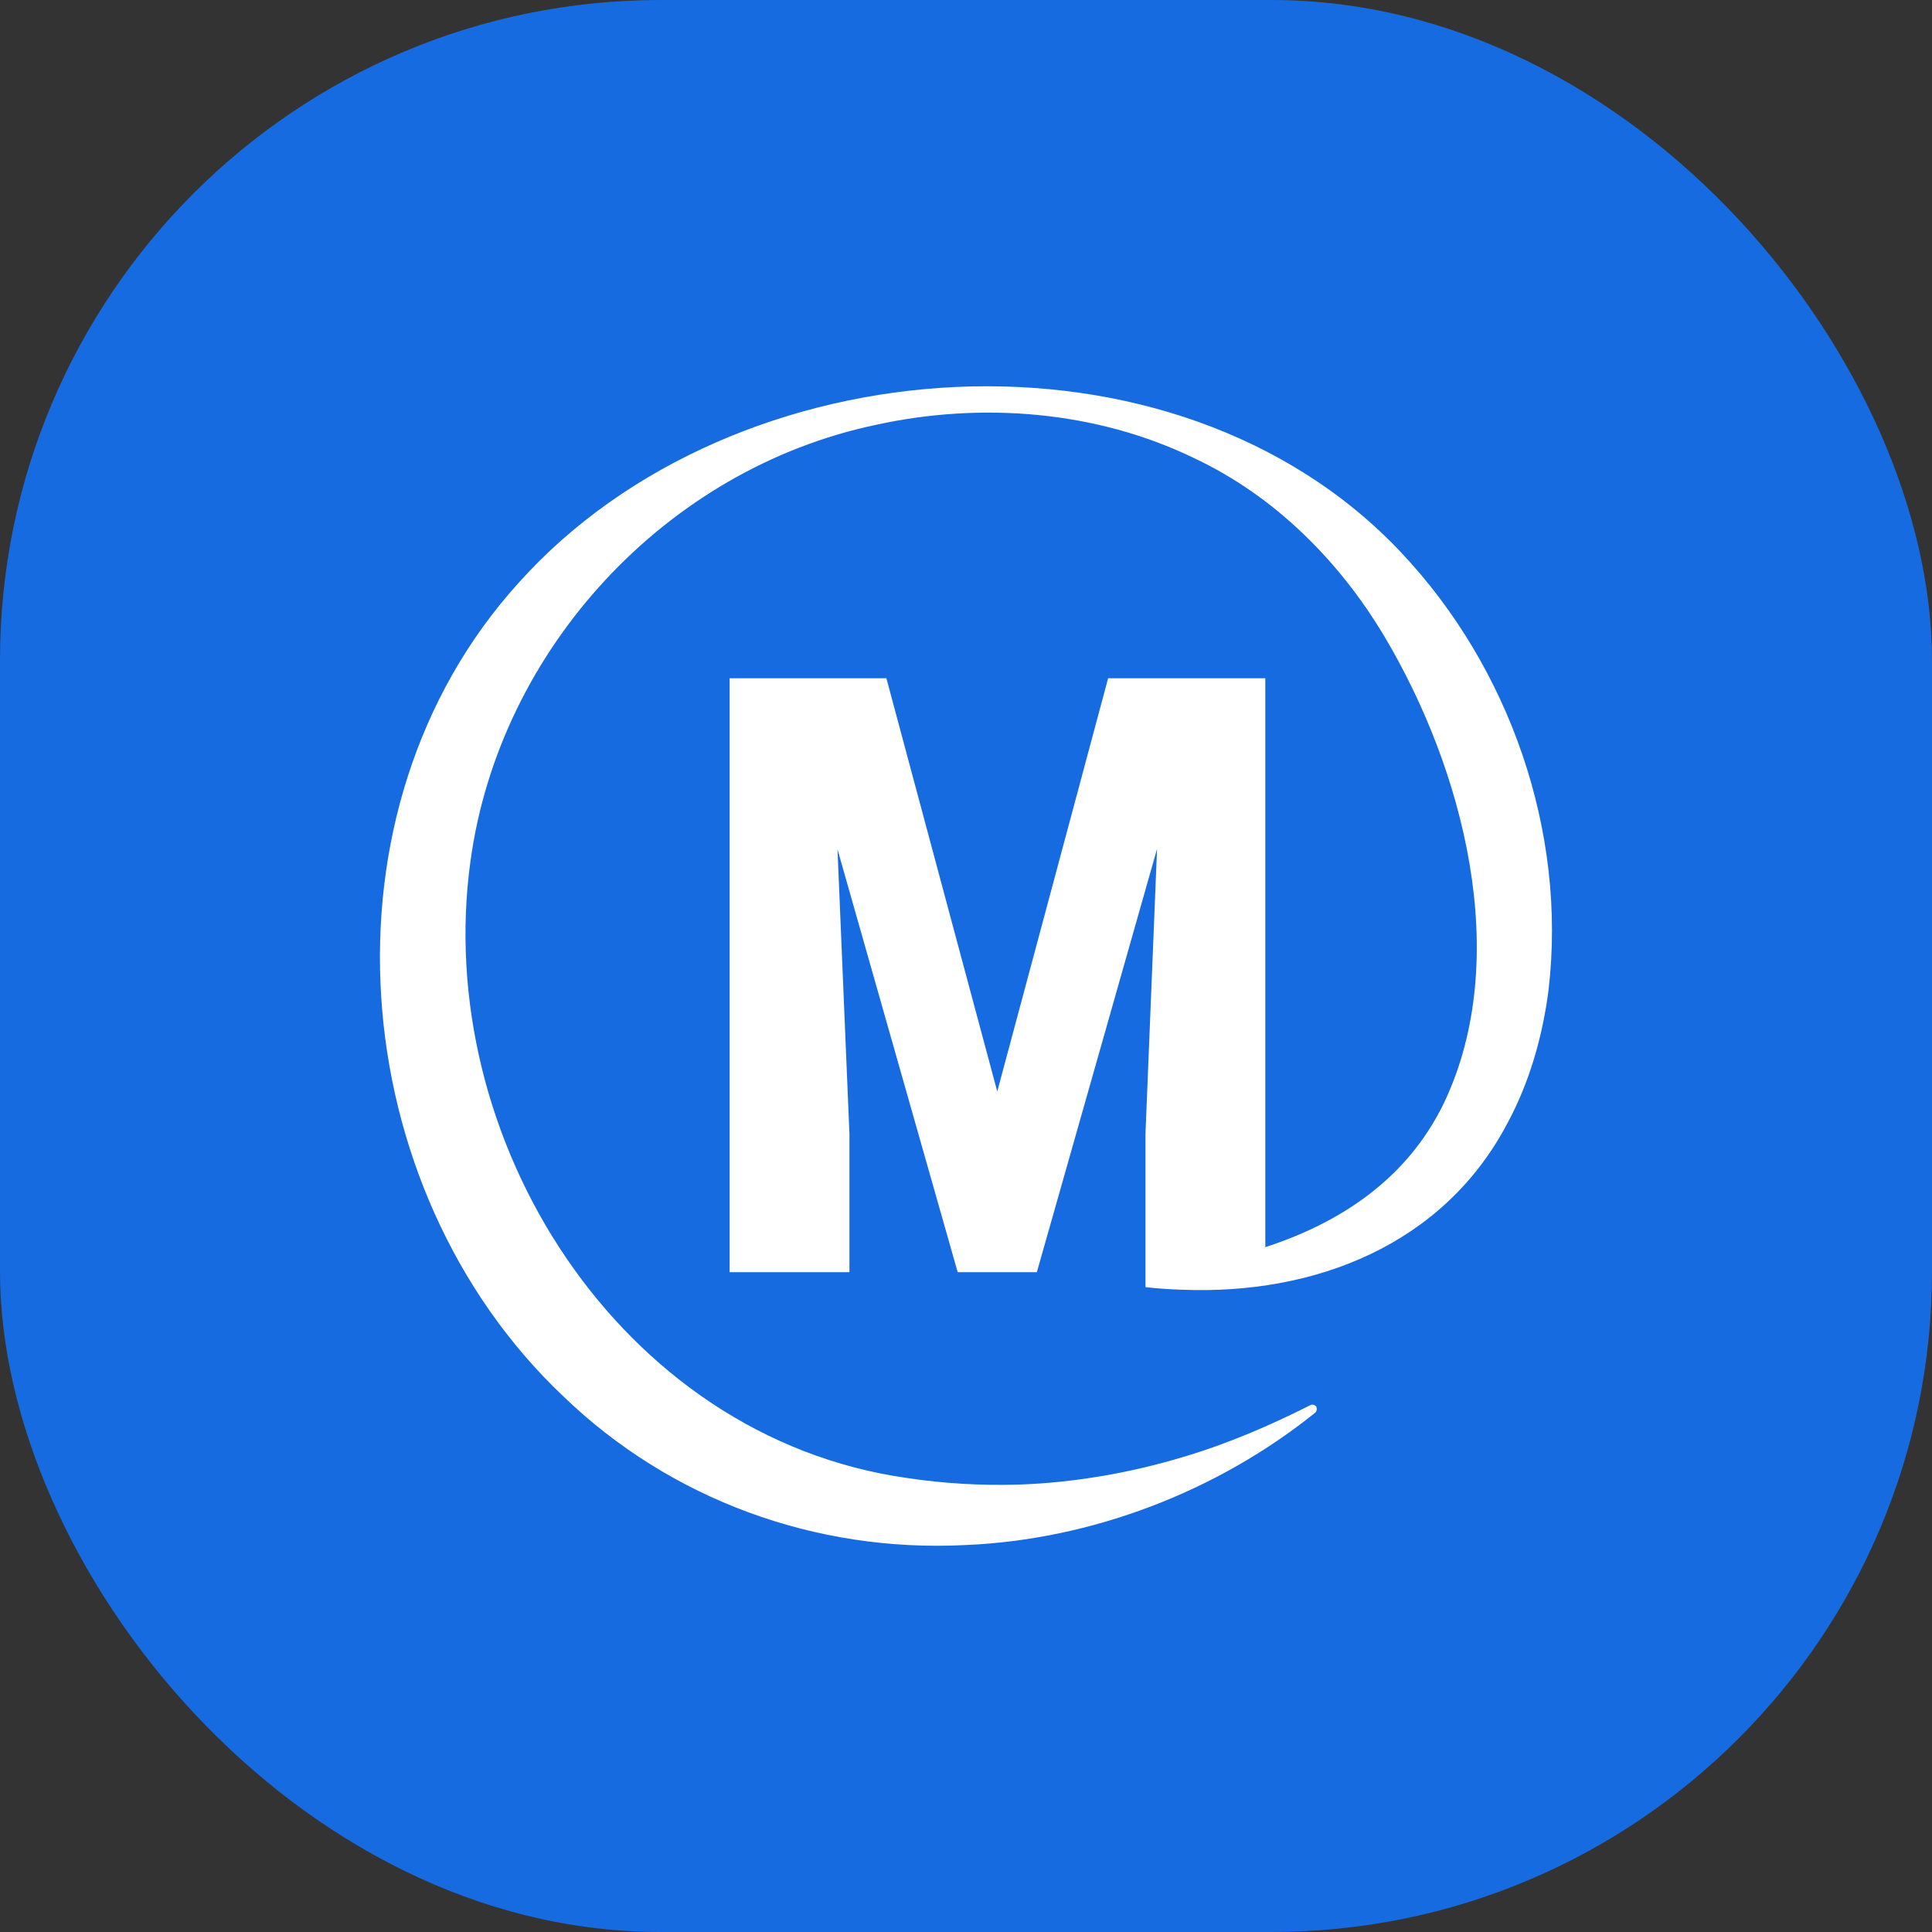
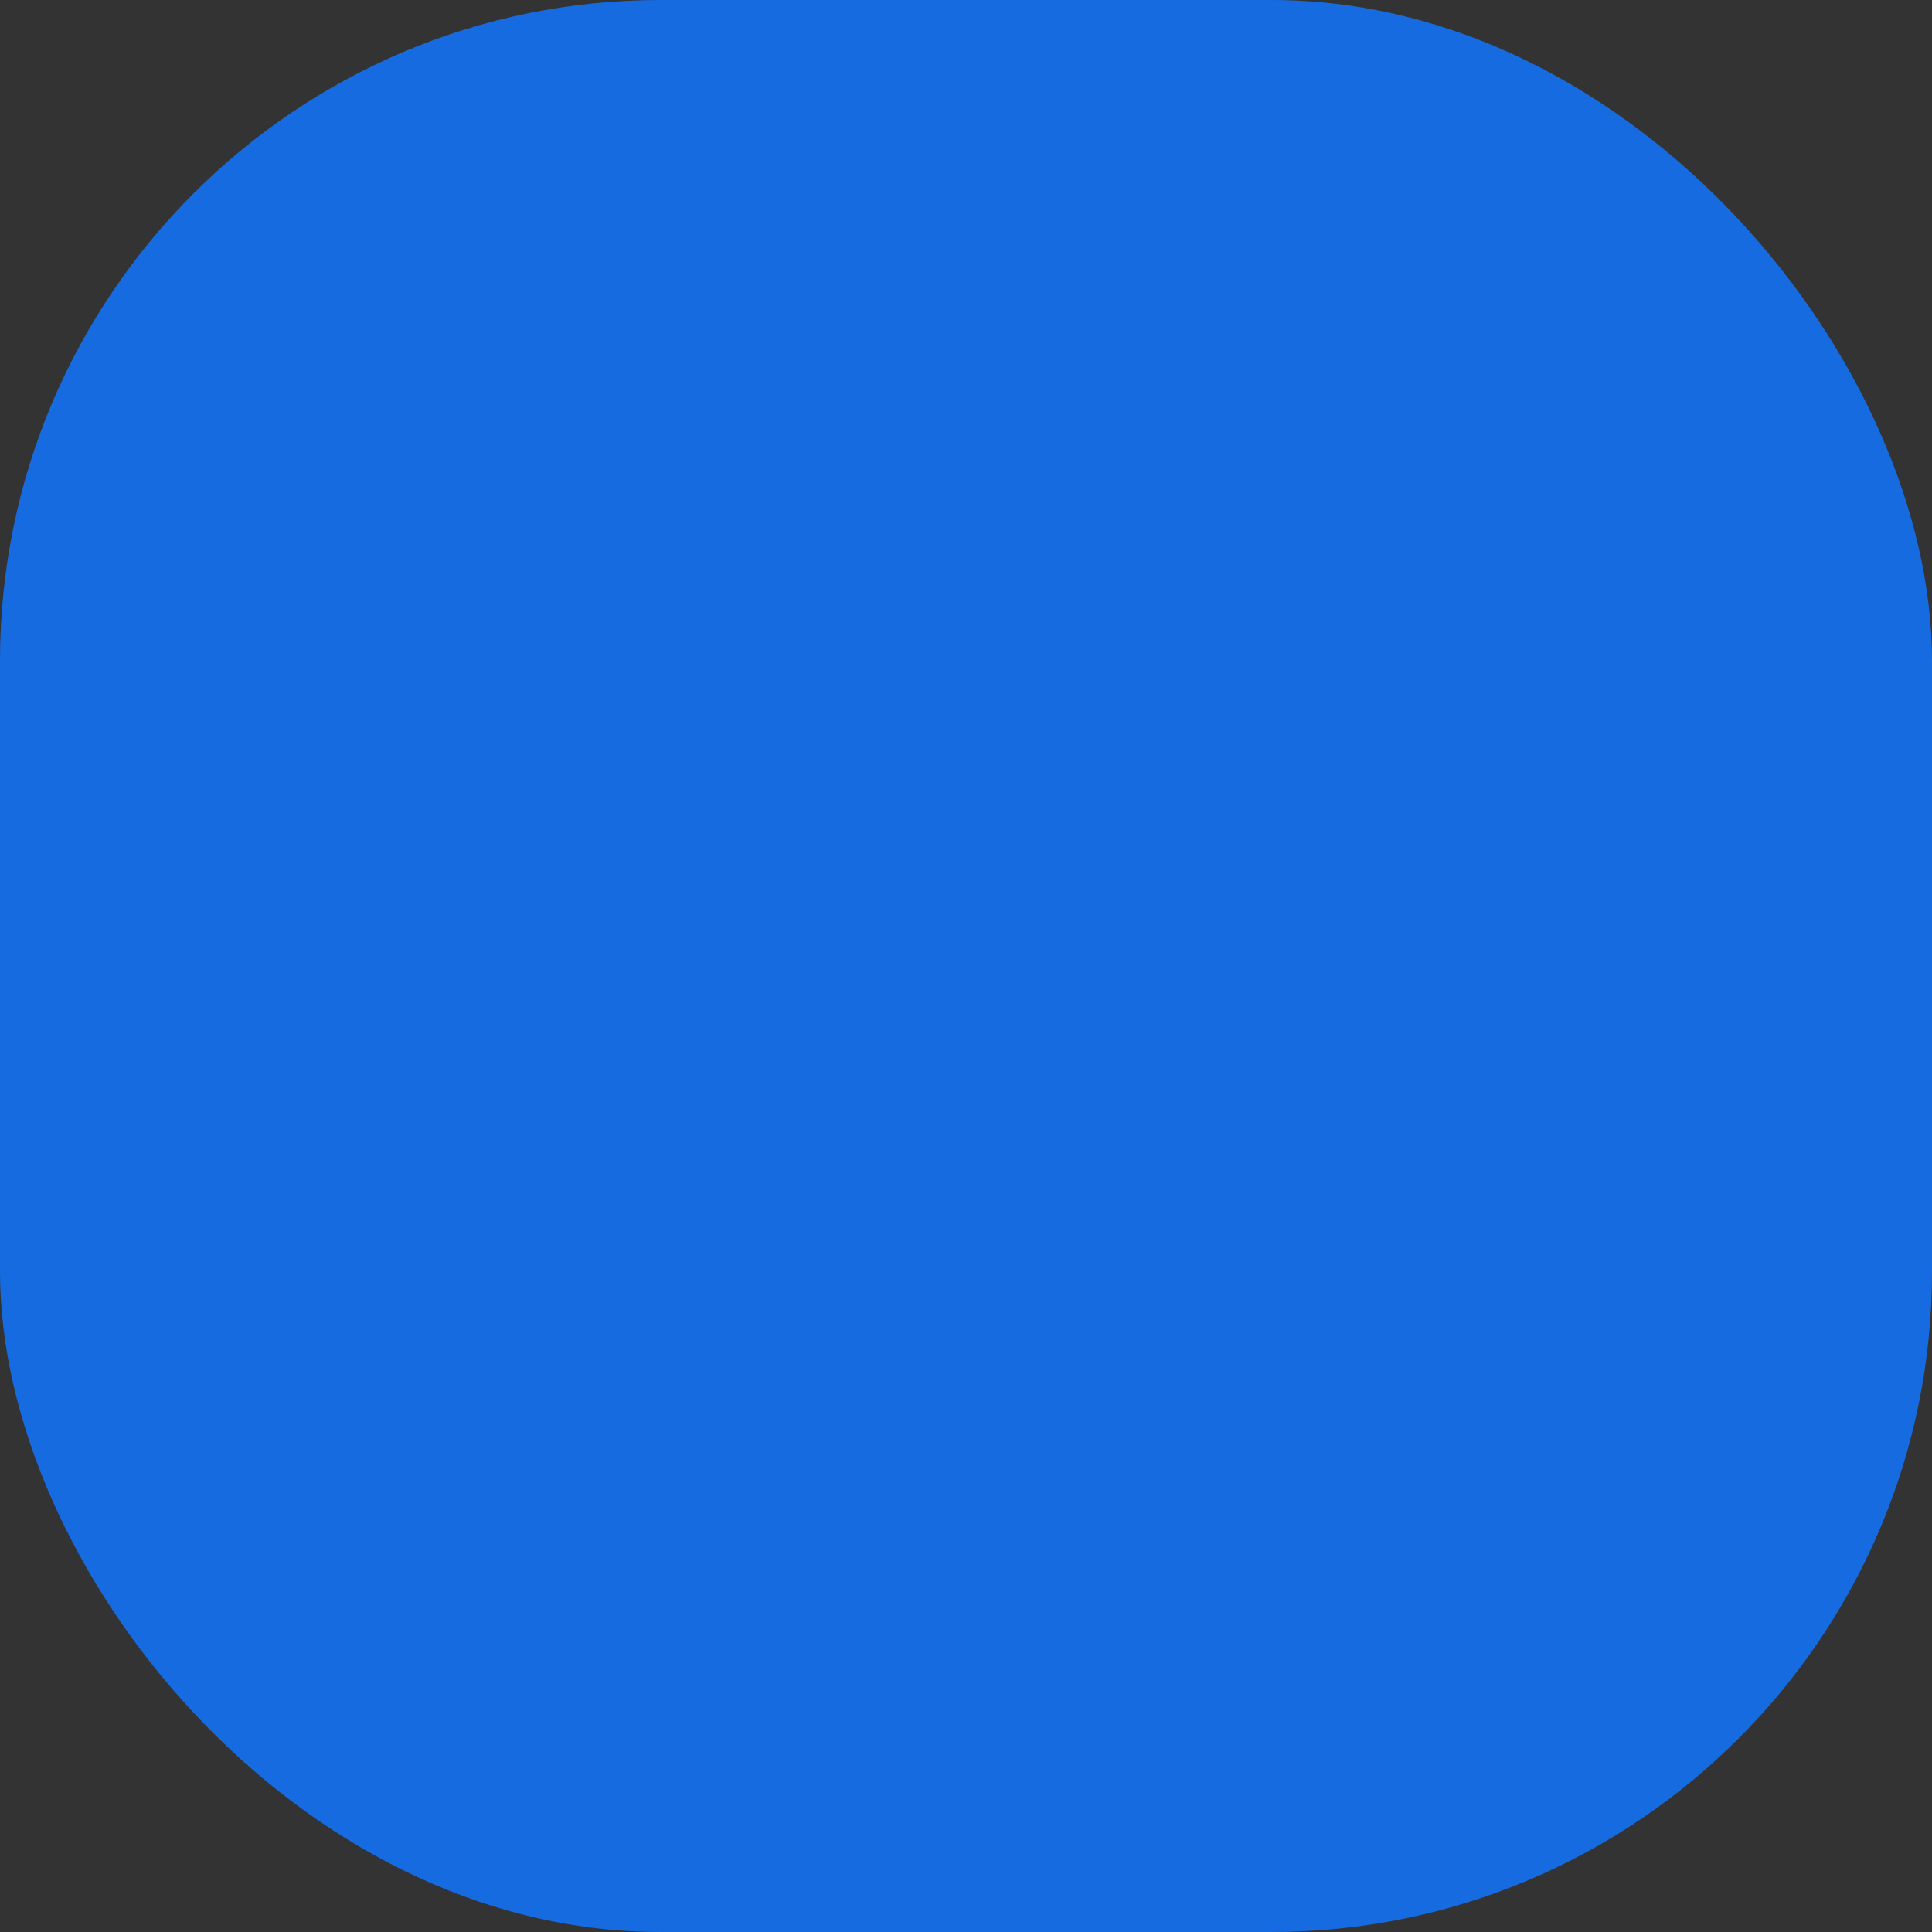
<svg xmlns="http://www.w3.org/2000/svg" id="Layer_1" version="1.1" viewBox="0 0 600 600">
  <rect x="0" y="0" width="600" height="600" fill="#333333" stroke="none" />
  <rect width="600" height="600" rx="205.14" ry="205.14" fill="#176be0" />
-   <path d="M480.95,307.22c-1.85,14.49-5.91,28.87-12.87,41.73-19.94,37.79-59.93,53.21-100.86,51.59-3.83-.12-7.65-.35-11.48-.81v-47.65l3.59-88.45-37.33,131.46h-24.58l-37.33-131.35,3.71,88.34v43.01h-37.21v-184.44h48.69l34.43,128.33,34.43-128.33h48.81v176.67c23.53-7.65,44.17-21.33,55.53-44.86,21.45-45.21,5.91-103.87-18.66-145.02-14.03-23.42-34.08-43.47-59.01-55.18-30.37-14.72-65.96-17.51-98.77-10.32-65.15,13.68-116.85,69.56-125.9,135.29-12.06,86.37,46.25,178.99,135.29,191.74,11.48,1.74,23.07,2.43,34.78,2.09,17.27-.58,34.66-3.59,51.24-8.58,13.68-4.06,26.66-9.62,39.53-16.11.7-.35,1.51,0,1.86.58.23.58.12,1.28-.35,1.74-30.37,24.46-69.44,39.53-108.86,41.15-46.25,2.32-91.35-14.03-124.74-46.25-68.17-64.57-77.9-181.89-13.8-252.61,67.12-74.89,203.8-84.16,274.17-9.27,33.62,35.71,51.36,86.6,45.68,135.52h.01Z" fill="#fff" />
</svg>